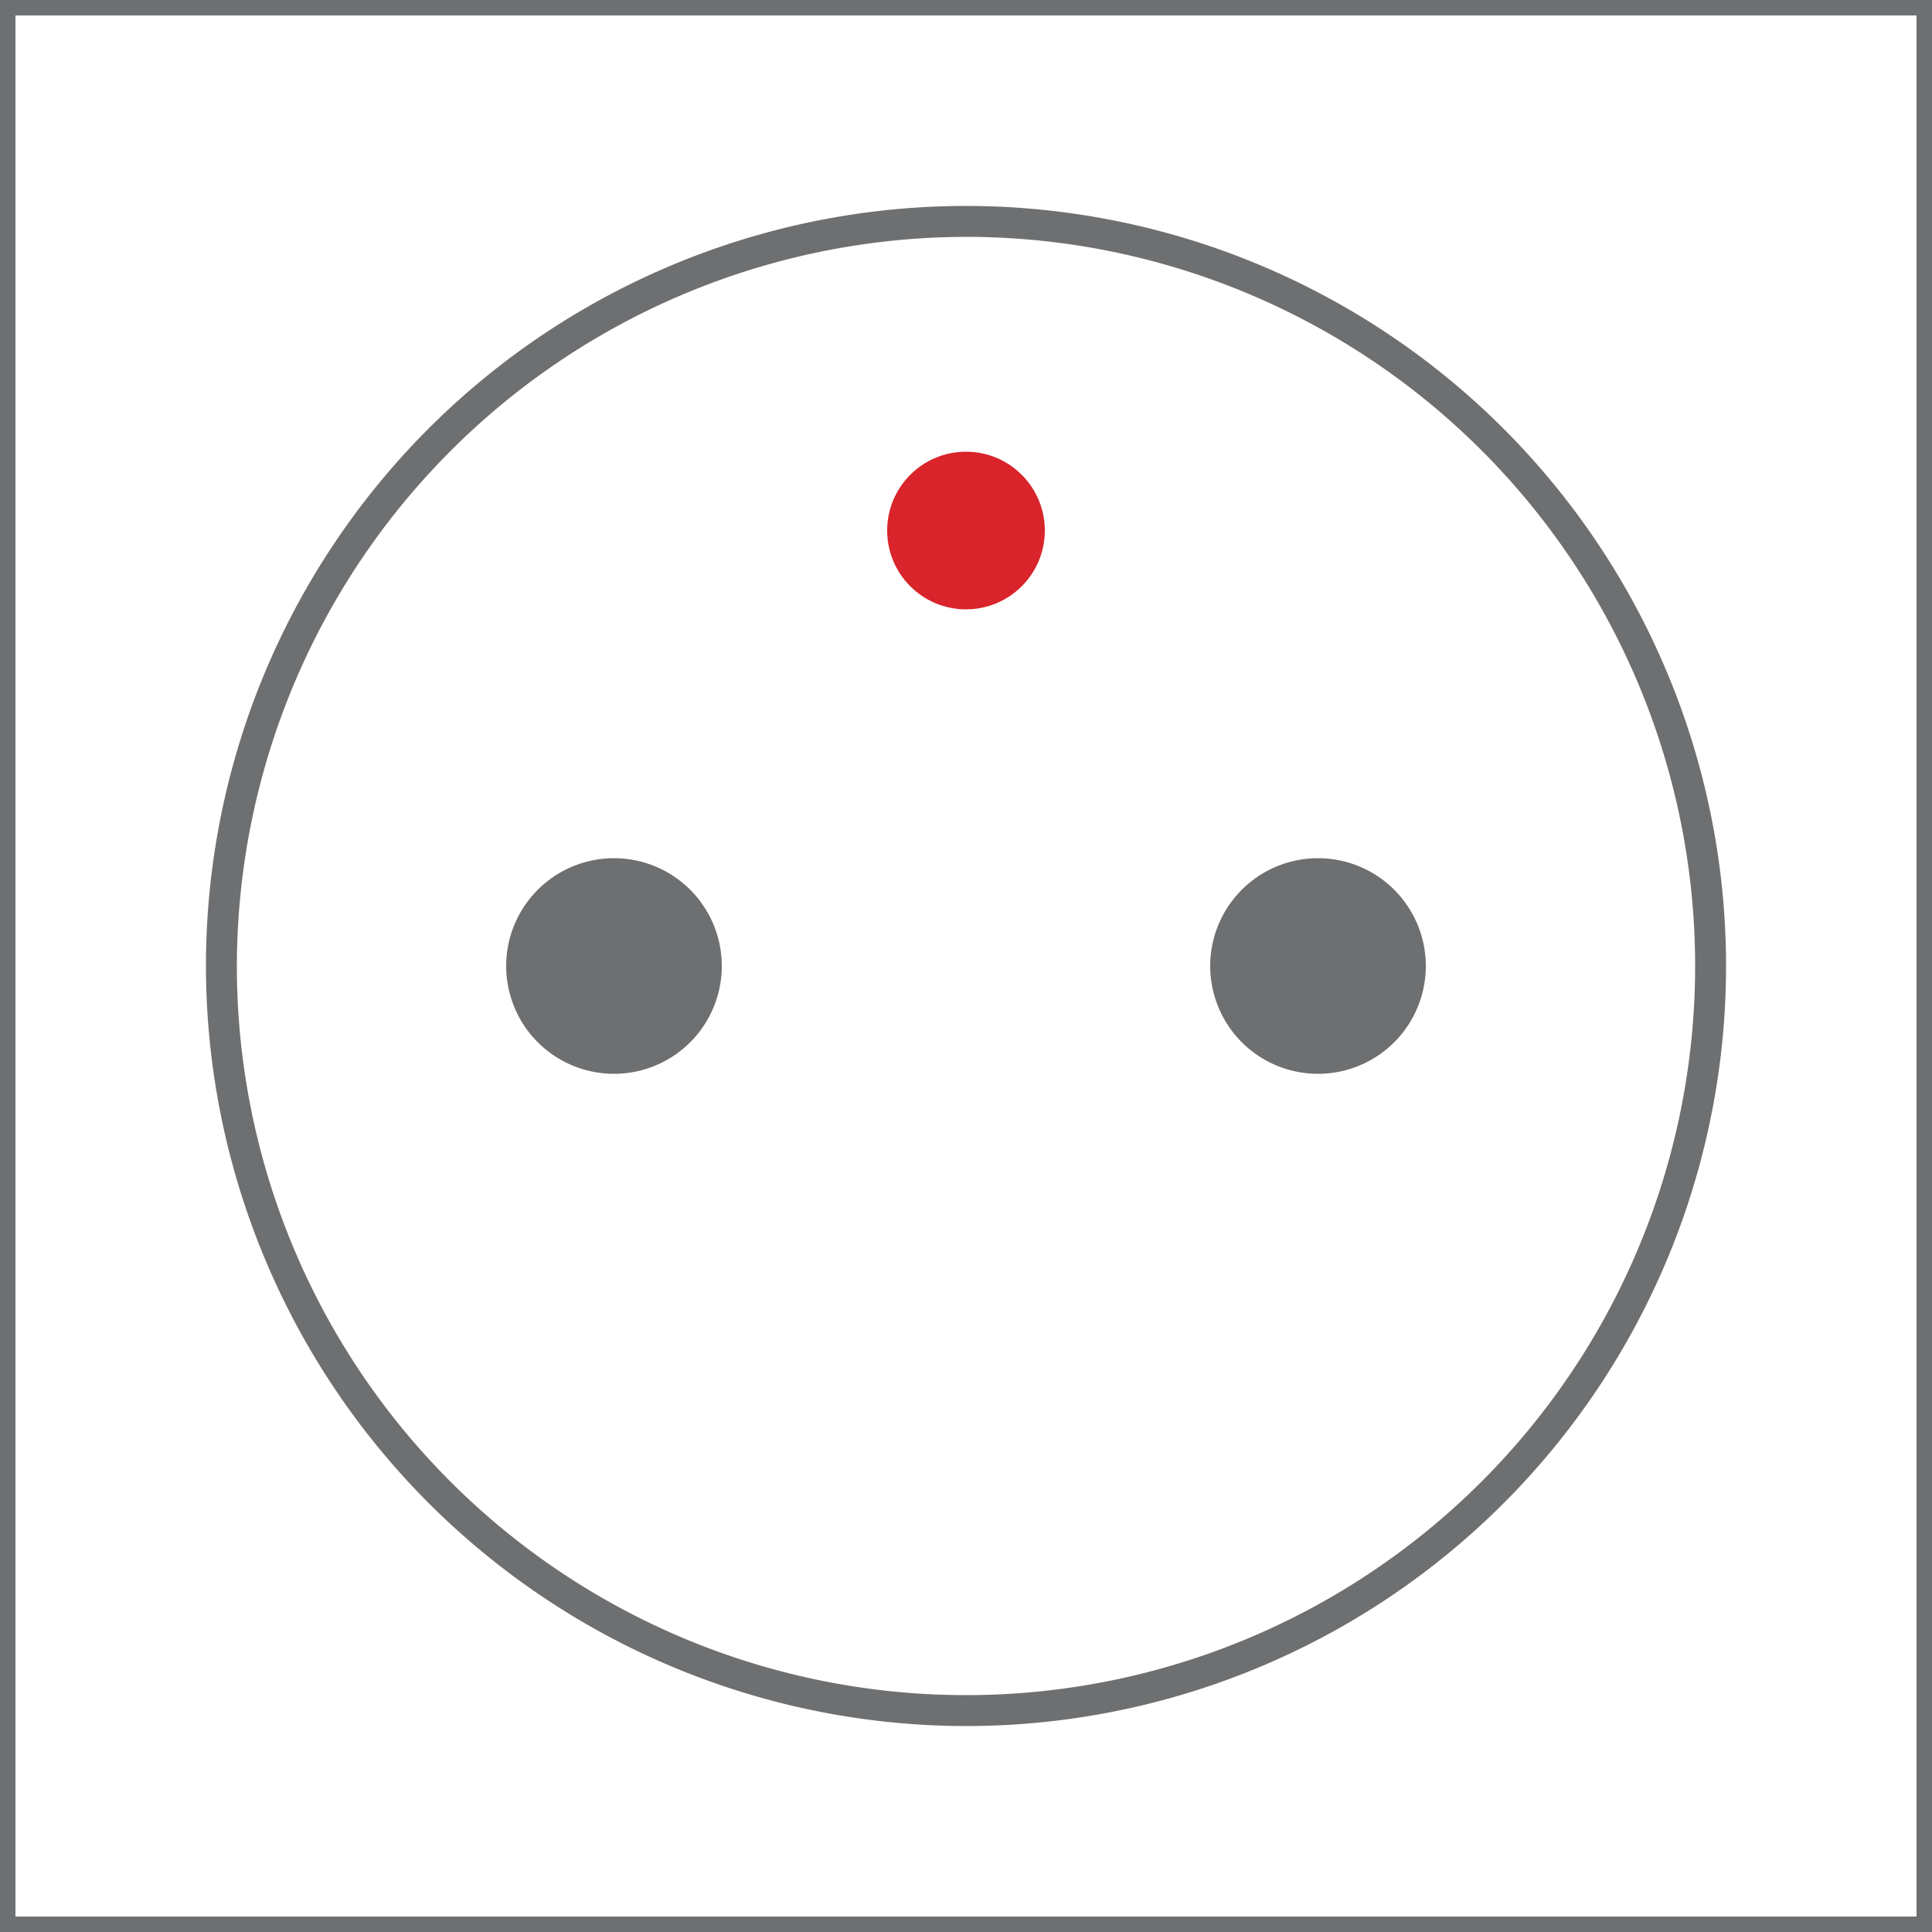
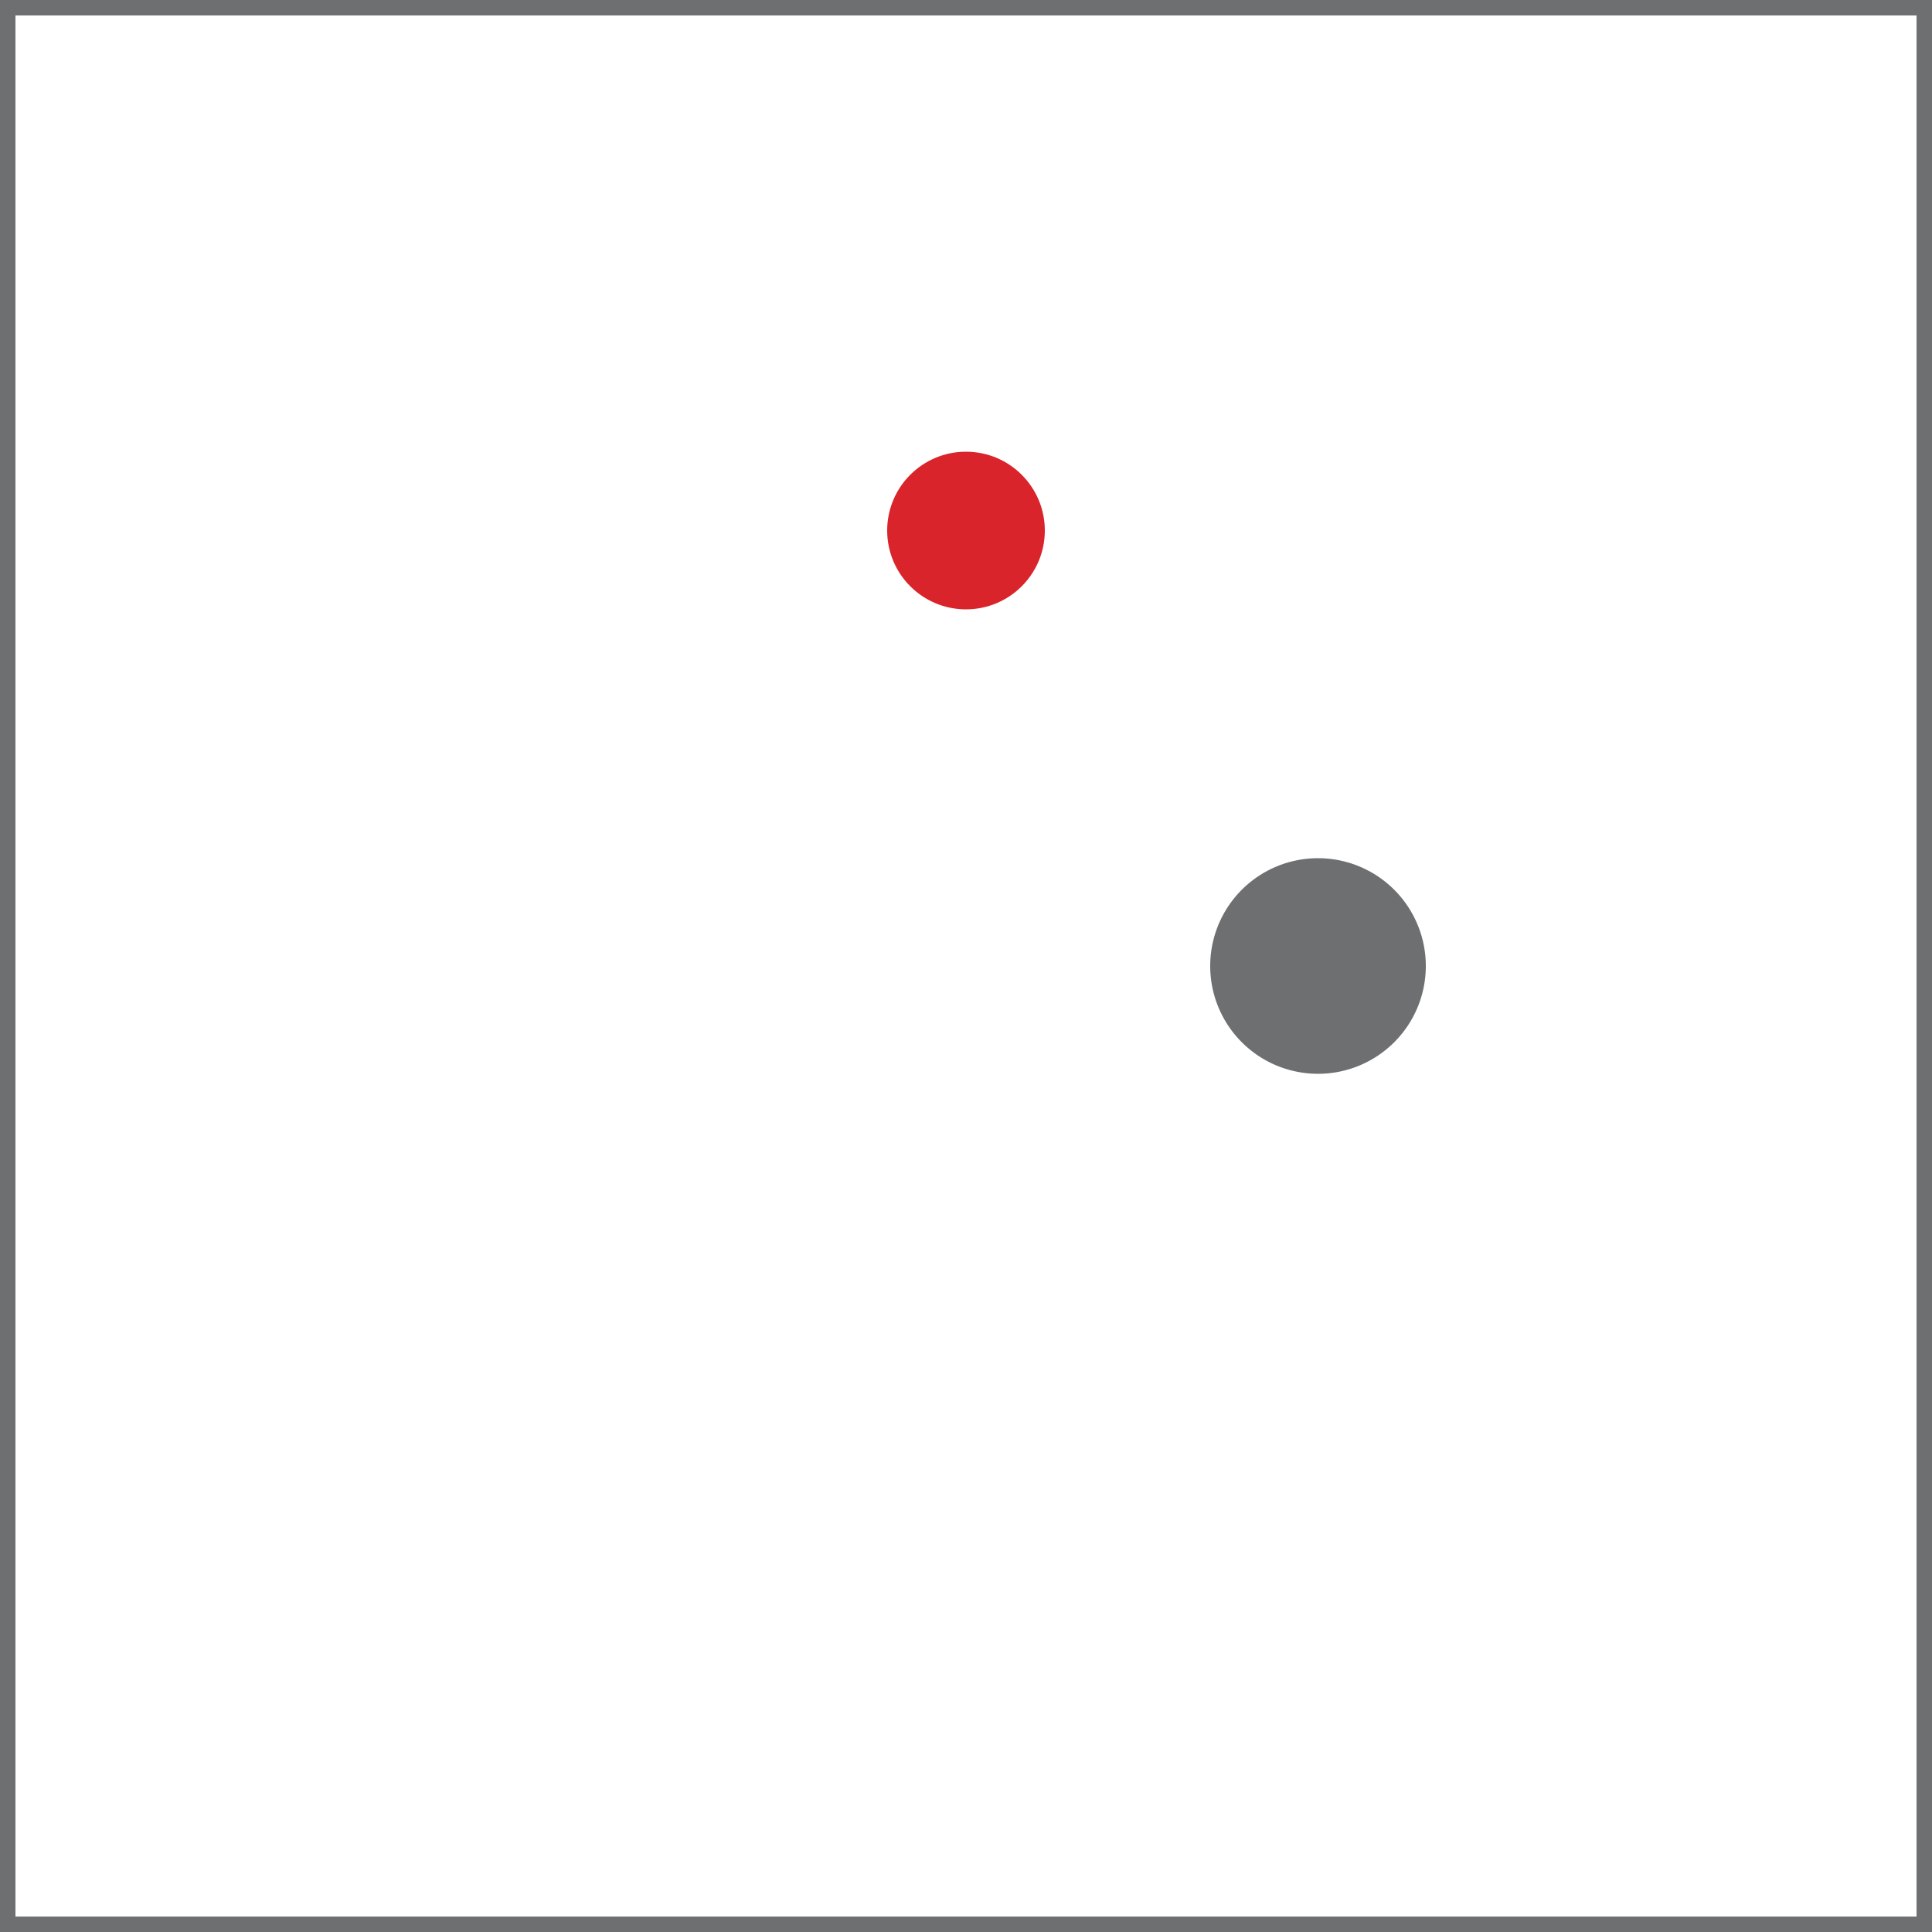
<svg xmlns="http://www.w3.org/2000/svg" id="Steckdose_Australien_Typ_I" data-name="Steckdose Australien_Typ I" viewBox="0 0 50 50">
  <defs>
    <style>.cls-1{fill:#6d6f71;}.cls-2{fill:#d8242a;}</style>
  </defs>
  <title>Steckdosen</title>
  <path class="cls-1" d="M50-.4H0A.4.4,0,0,0-.4,0V50a.4.4,0,0,0,.4.4H50a.4.4,0,0,0,.4-.4V0A.4.4,0,0,0,50-.4Zm-.4,50H.4V.4H49.6Z" />
-   <path class="cls-1" d="M25,44.67A19.67,19.67,0,1,0,5.33,25,19.69,19.69,0,0,0,25,44.67ZM25,6.13A18.87,18.87,0,1,1,6.13,25,18.9,18.9,0,0,1,25,6.13Z" />
-   <path class="cls-1" d="M15.89,27.79A2.79,2.79,0,1,0,13.1,25,2.79,2.79,0,0,0,15.89,27.79Z" />
  <path class="cls-1" d="M34.11,27.79A2.79,2.79,0,1,0,31.32,25,2.79,2.79,0,0,0,34.11,27.79Z" />
  <circle class="cls-2" cx="25" cy="13.73" r="2.04" />
</svg>